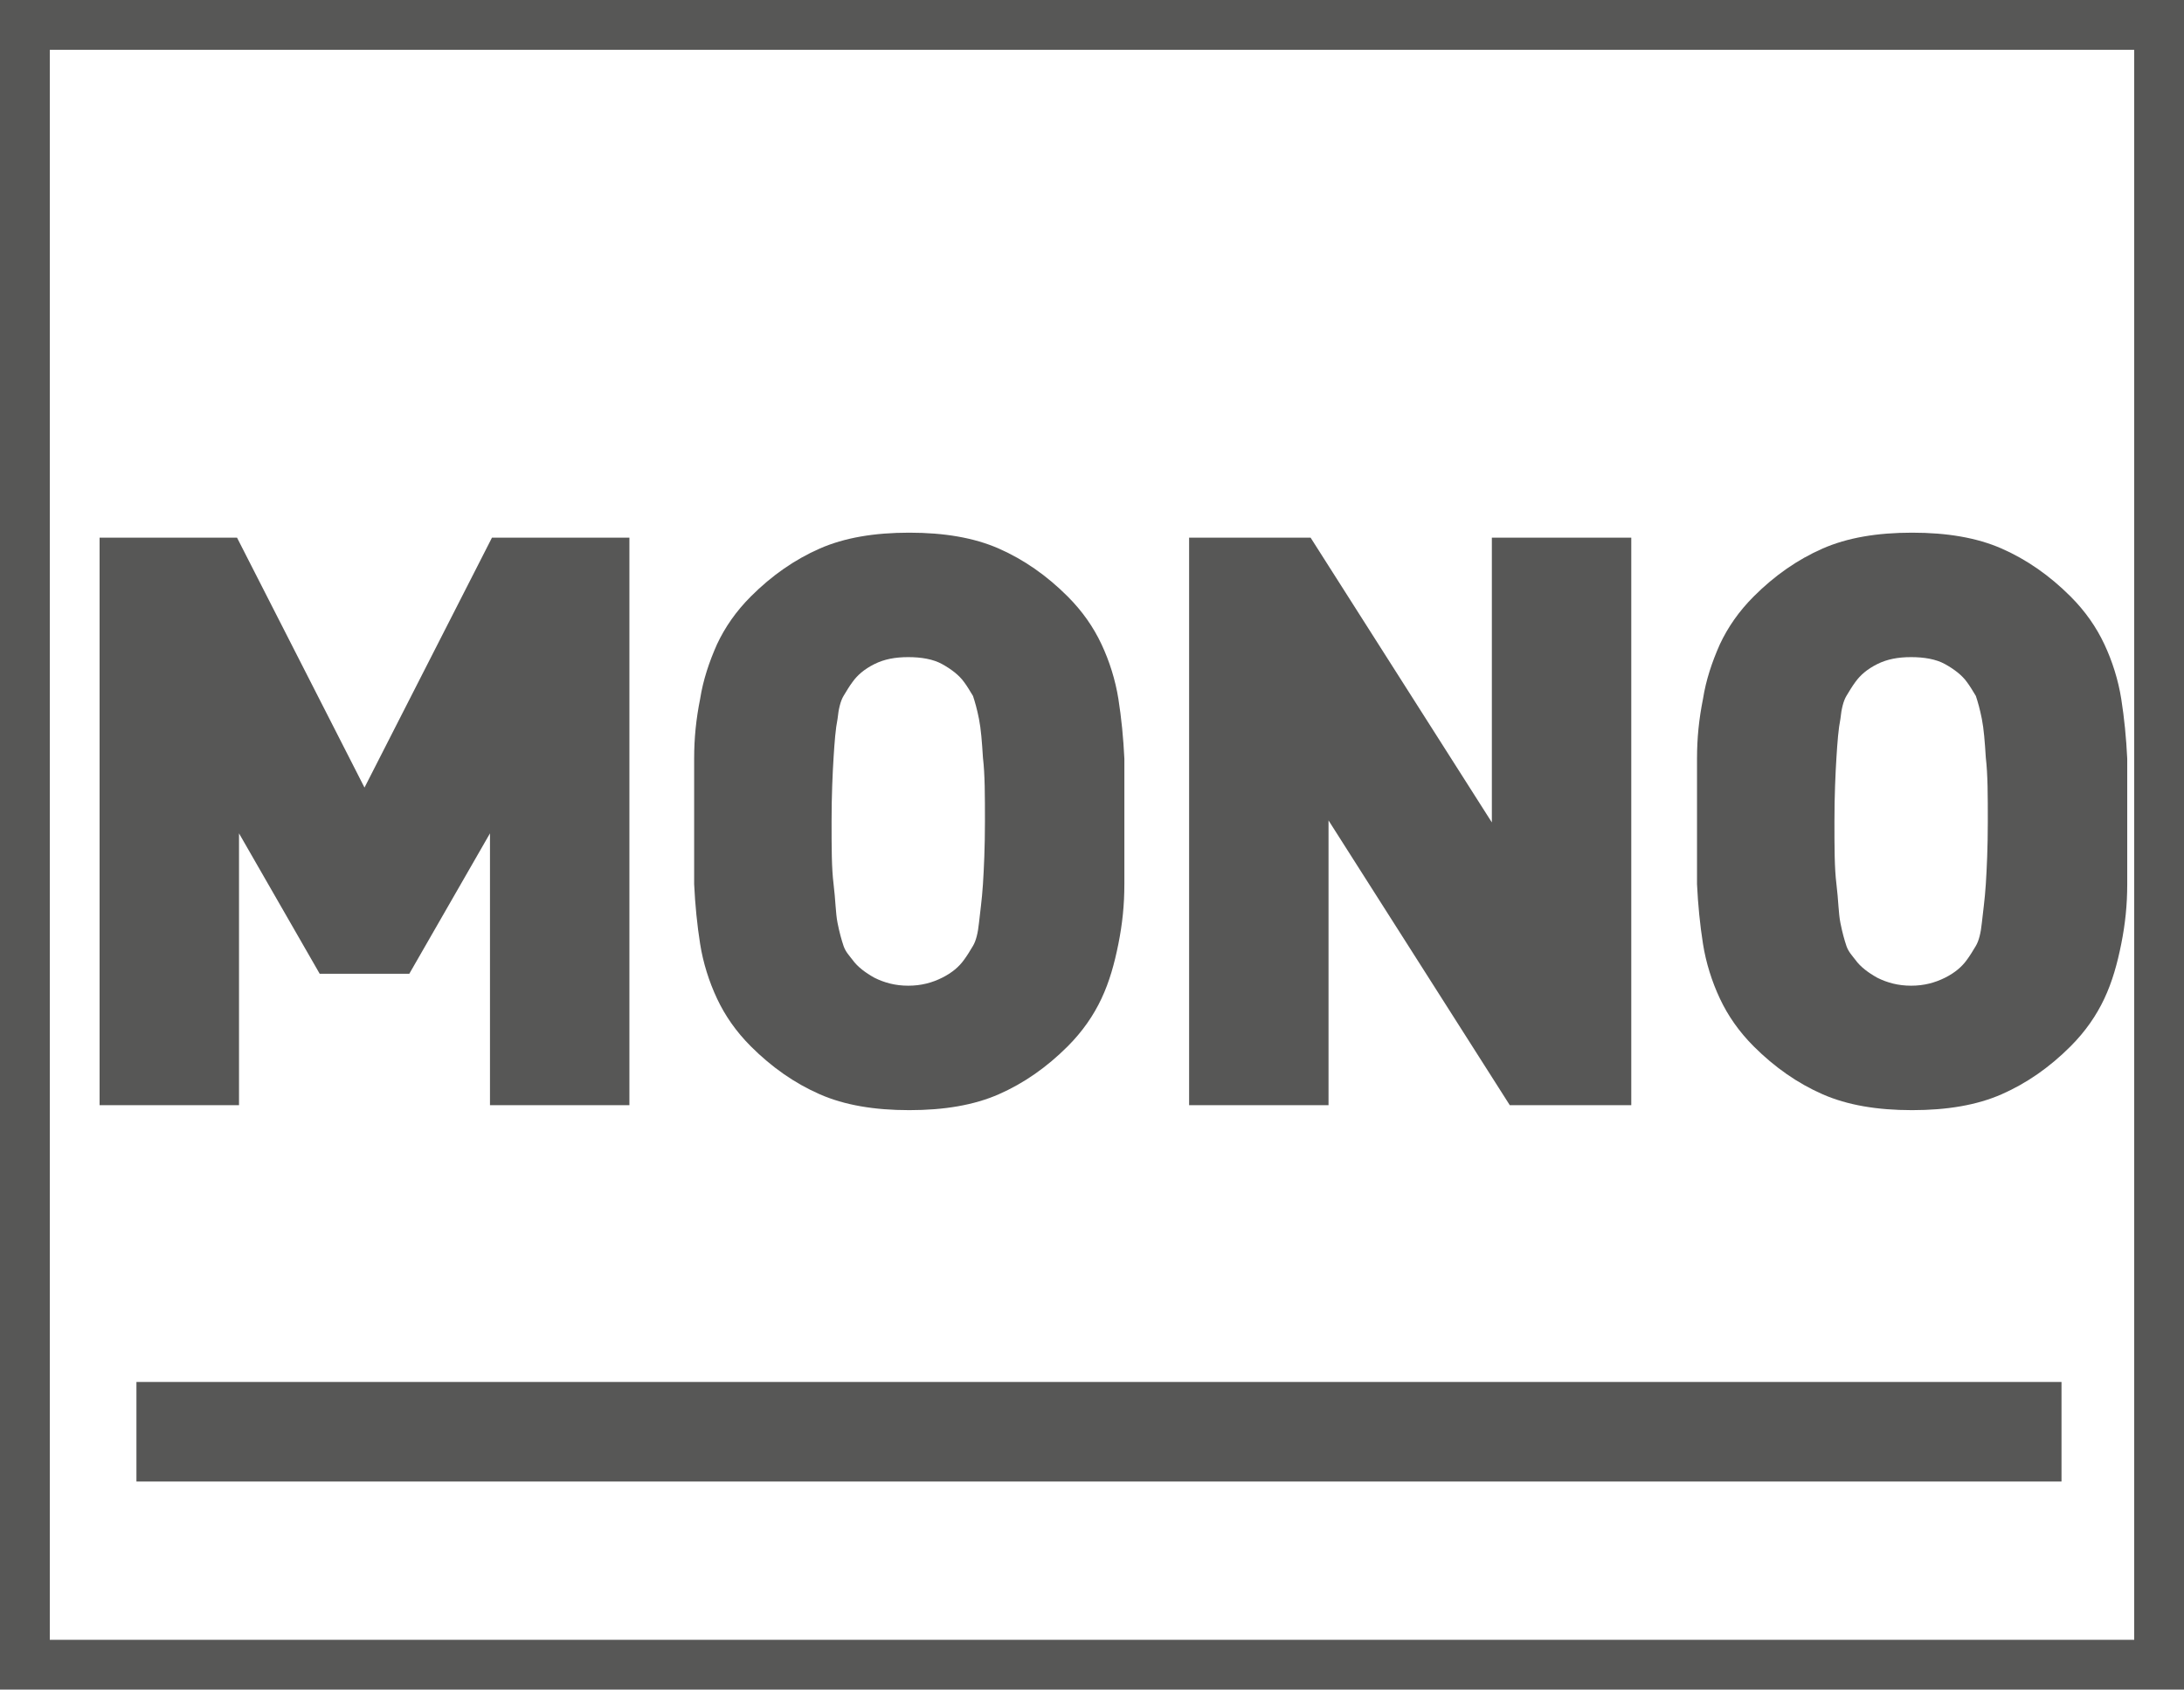
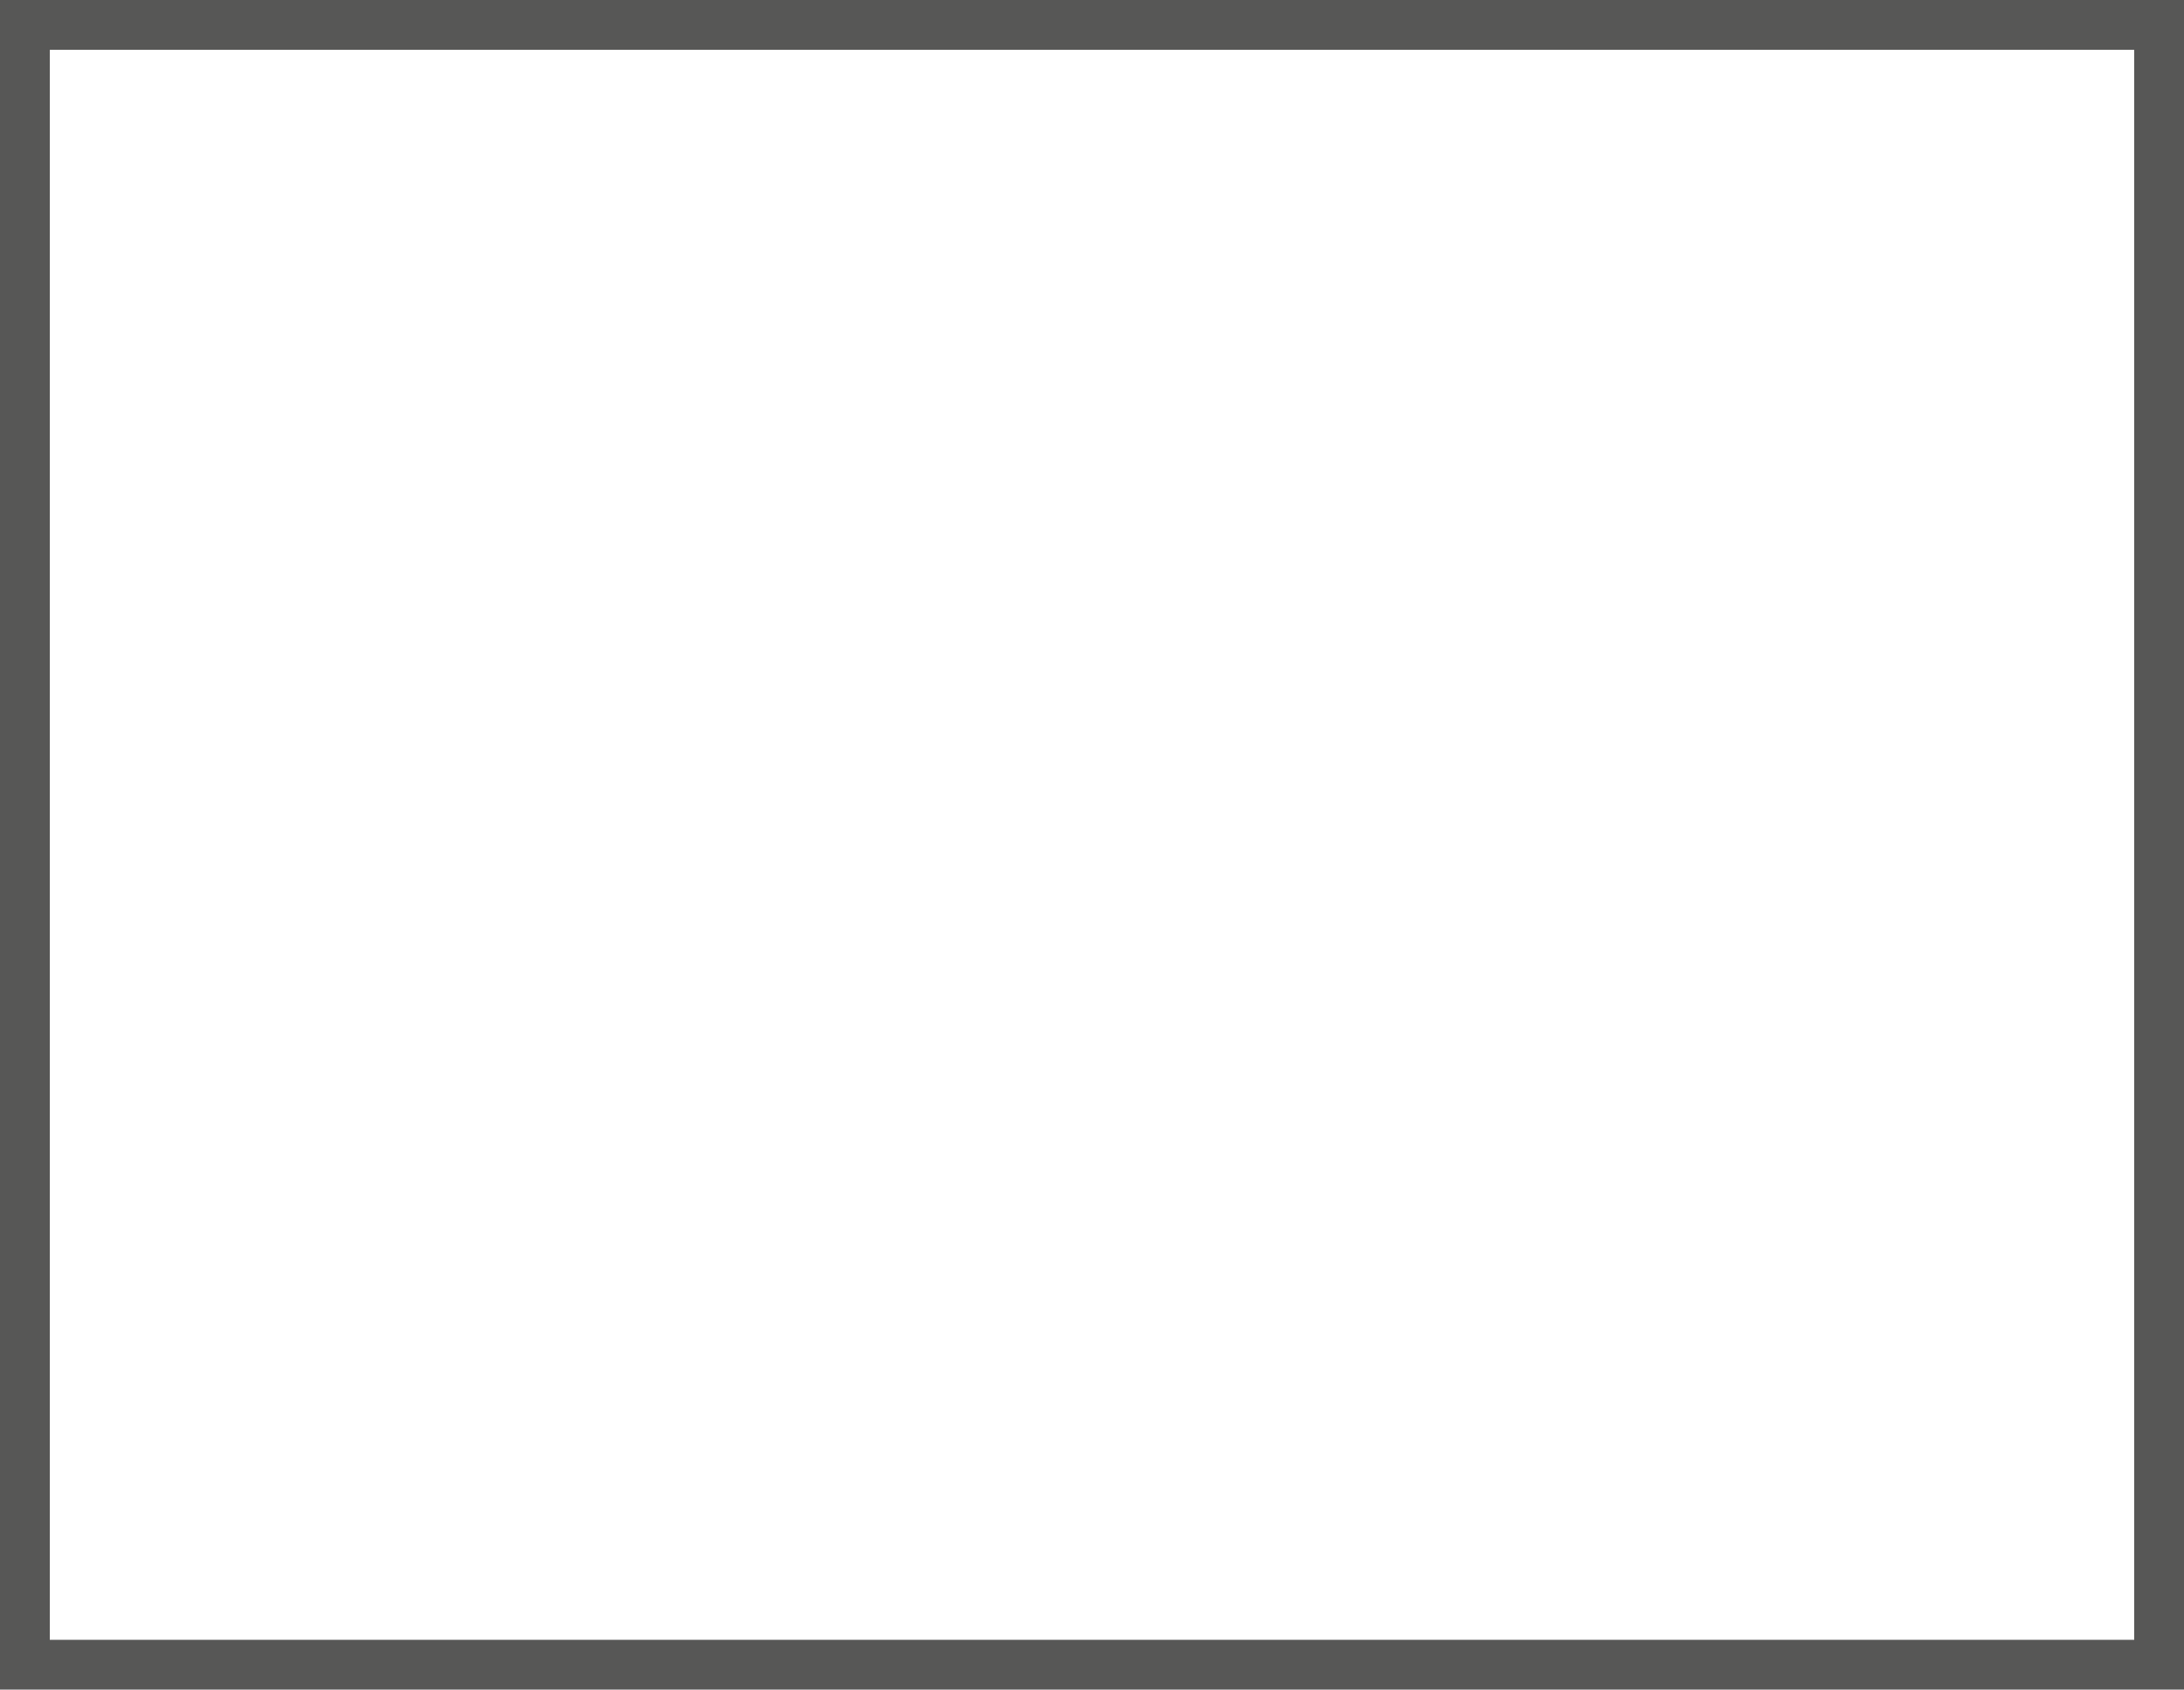
<svg xmlns="http://www.w3.org/2000/svg" id="Calque_2" viewBox="0 0 21.93 16.97">
  <defs>
    <style>.cls-1{fill:#575756;}.cls-2,.cls-3{fill:none;stroke:#575756;}.cls-3{stroke-width:.5px;}</style>
  </defs>
  <g id="Calque_4">
    <g>
-       <path class="cls-1" d="m4.92,11.1v-2.73l-.81,1.41h-.9l-.81-1.41v2.73h-1.4v-5.7h1.38l1.28,2.51,1.28-2.51h1.38v5.7h-1.4Z" />
-       <path class="cls-1" d="m11.29,8.25c0,.21,0,.42,0,.63,0,.21-.02.4-.06.6s-.09.38-.17.55c-.08.17-.19.33-.34.48-.21.21-.44.37-.69.48-.25.11-.55.16-.9.16s-.65-.05-.9-.16c-.25-.11-.48-.27-.69-.48-.15-.15-.26-.31-.34-.48-.08-.17-.14-.36-.17-.55s-.05-.39-.06-.6c0-.21,0-.42,0-.63s0-.42,0-.63c0-.21.02-.4.06-.6.03-.19.09-.37.17-.55.08-.17.19-.33.34-.48.21-.21.44-.37.69-.48.25-.11.55-.16.9-.16s.65.05.9.16c.25.11.48.27.69.48.15.15.26.31.34.48.08.17.14.36.17.55.03.19.05.39.06.6,0,.21,0,.41,0,.63Zm-1.4,0c0-.26,0-.47-.02-.64-.01-.16-.02-.29-.04-.39s-.04-.17-.06-.23c-.03-.05-.06-.1-.09-.14-.05-.07-.13-.13-.22-.18s-.21-.07-.34-.07-.24.02-.34.07c-.1.05-.17.11-.22.18-.03.04-.06.09-.09.14-.03.05-.05.13-.06.23-.02.1-.03.23-.04.39-.01.16-.02.38-.02.64s0,.47.02.63.02.29.04.39c.02.1.04.17.06.23s.06.1.09.14c.05.07.13.13.22.18.1.05.21.08.34.08s.24-.03.34-.08c.1-.05.17-.11.22-.18.03-.04.06-.09.09-.14.03-.05.05-.13.06-.23s.03-.23.04-.39.02-.37.02-.63Z" />
-       <path class="cls-1" d="m15.16,11.1l-1.82-2.86v2.86h-1.4v-5.7h1.22l1.82,2.86v-2.86h1.4v5.7h-1.22Z" />
-       <path class="cls-1" d="m21.36,8.25c0,.21,0,.42,0,.63,0,.21-.02.4-.06.6s-.09.38-.17.55c-.08.17-.19.33-.34.48-.21.21-.44.37-.69.48-.25.11-.55.16-.9.16s-.65-.05-.9-.16c-.25-.11-.48-.27-.69-.48-.15-.15-.26-.31-.34-.48-.08-.17-.14-.36-.17-.55s-.05-.39-.06-.6c0-.21,0-.42,0-.63s0-.42,0-.63c0-.21.02-.4.06-.6.03-.19.09-.37.17-.55.08-.17.19-.33.34-.48.21-.21.44-.37.69-.48.25-.11.55-.16.9-.16s.65.05.9.16c.25.11.48.27.69.48.15.15.26.31.34.48.08.17.14.36.17.55.03.19.05.39.06.6,0,.21,0,.41,0,.63Zm-1.4,0c0-.26,0-.47-.02-.64-.01-.16-.02-.29-.04-.39s-.04-.17-.06-.23c-.03-.05-.06-.1-.09-.14-.05-.07-.13-.13-.22-.18s-.21-.07-.34-.07-.24.02-.34.07c-.1.05-.17.11-.22.18-.03.04-.06.09-.09.14-.03.05-.05.13-.06.23-.02.1-.03.23-.04.39-.01.16-.02.38-.02.64s0,.47.02.63.02.29.04.39c.02.1.04.17.06.23s.06.1.09.14c.05.07.13.13.22.18.1.05.21.08.34.08s.24-.03.34-.08c.1-.05.17-.11.22-.18.03-.04.06-.09.09-.14.03-.05.05-.13.06-.23s.03-.23.04-.39.02-.37.02-.63Z" />
-     </g>
+       </g>
    <rect class="cls-3" x=".25" y=".25" width="21.43" height="16.47" />
-     <line class="cls-2" x1="1.37" y1="14.38" x2="20.7" y2="14.38" />
  </g>
</svg>